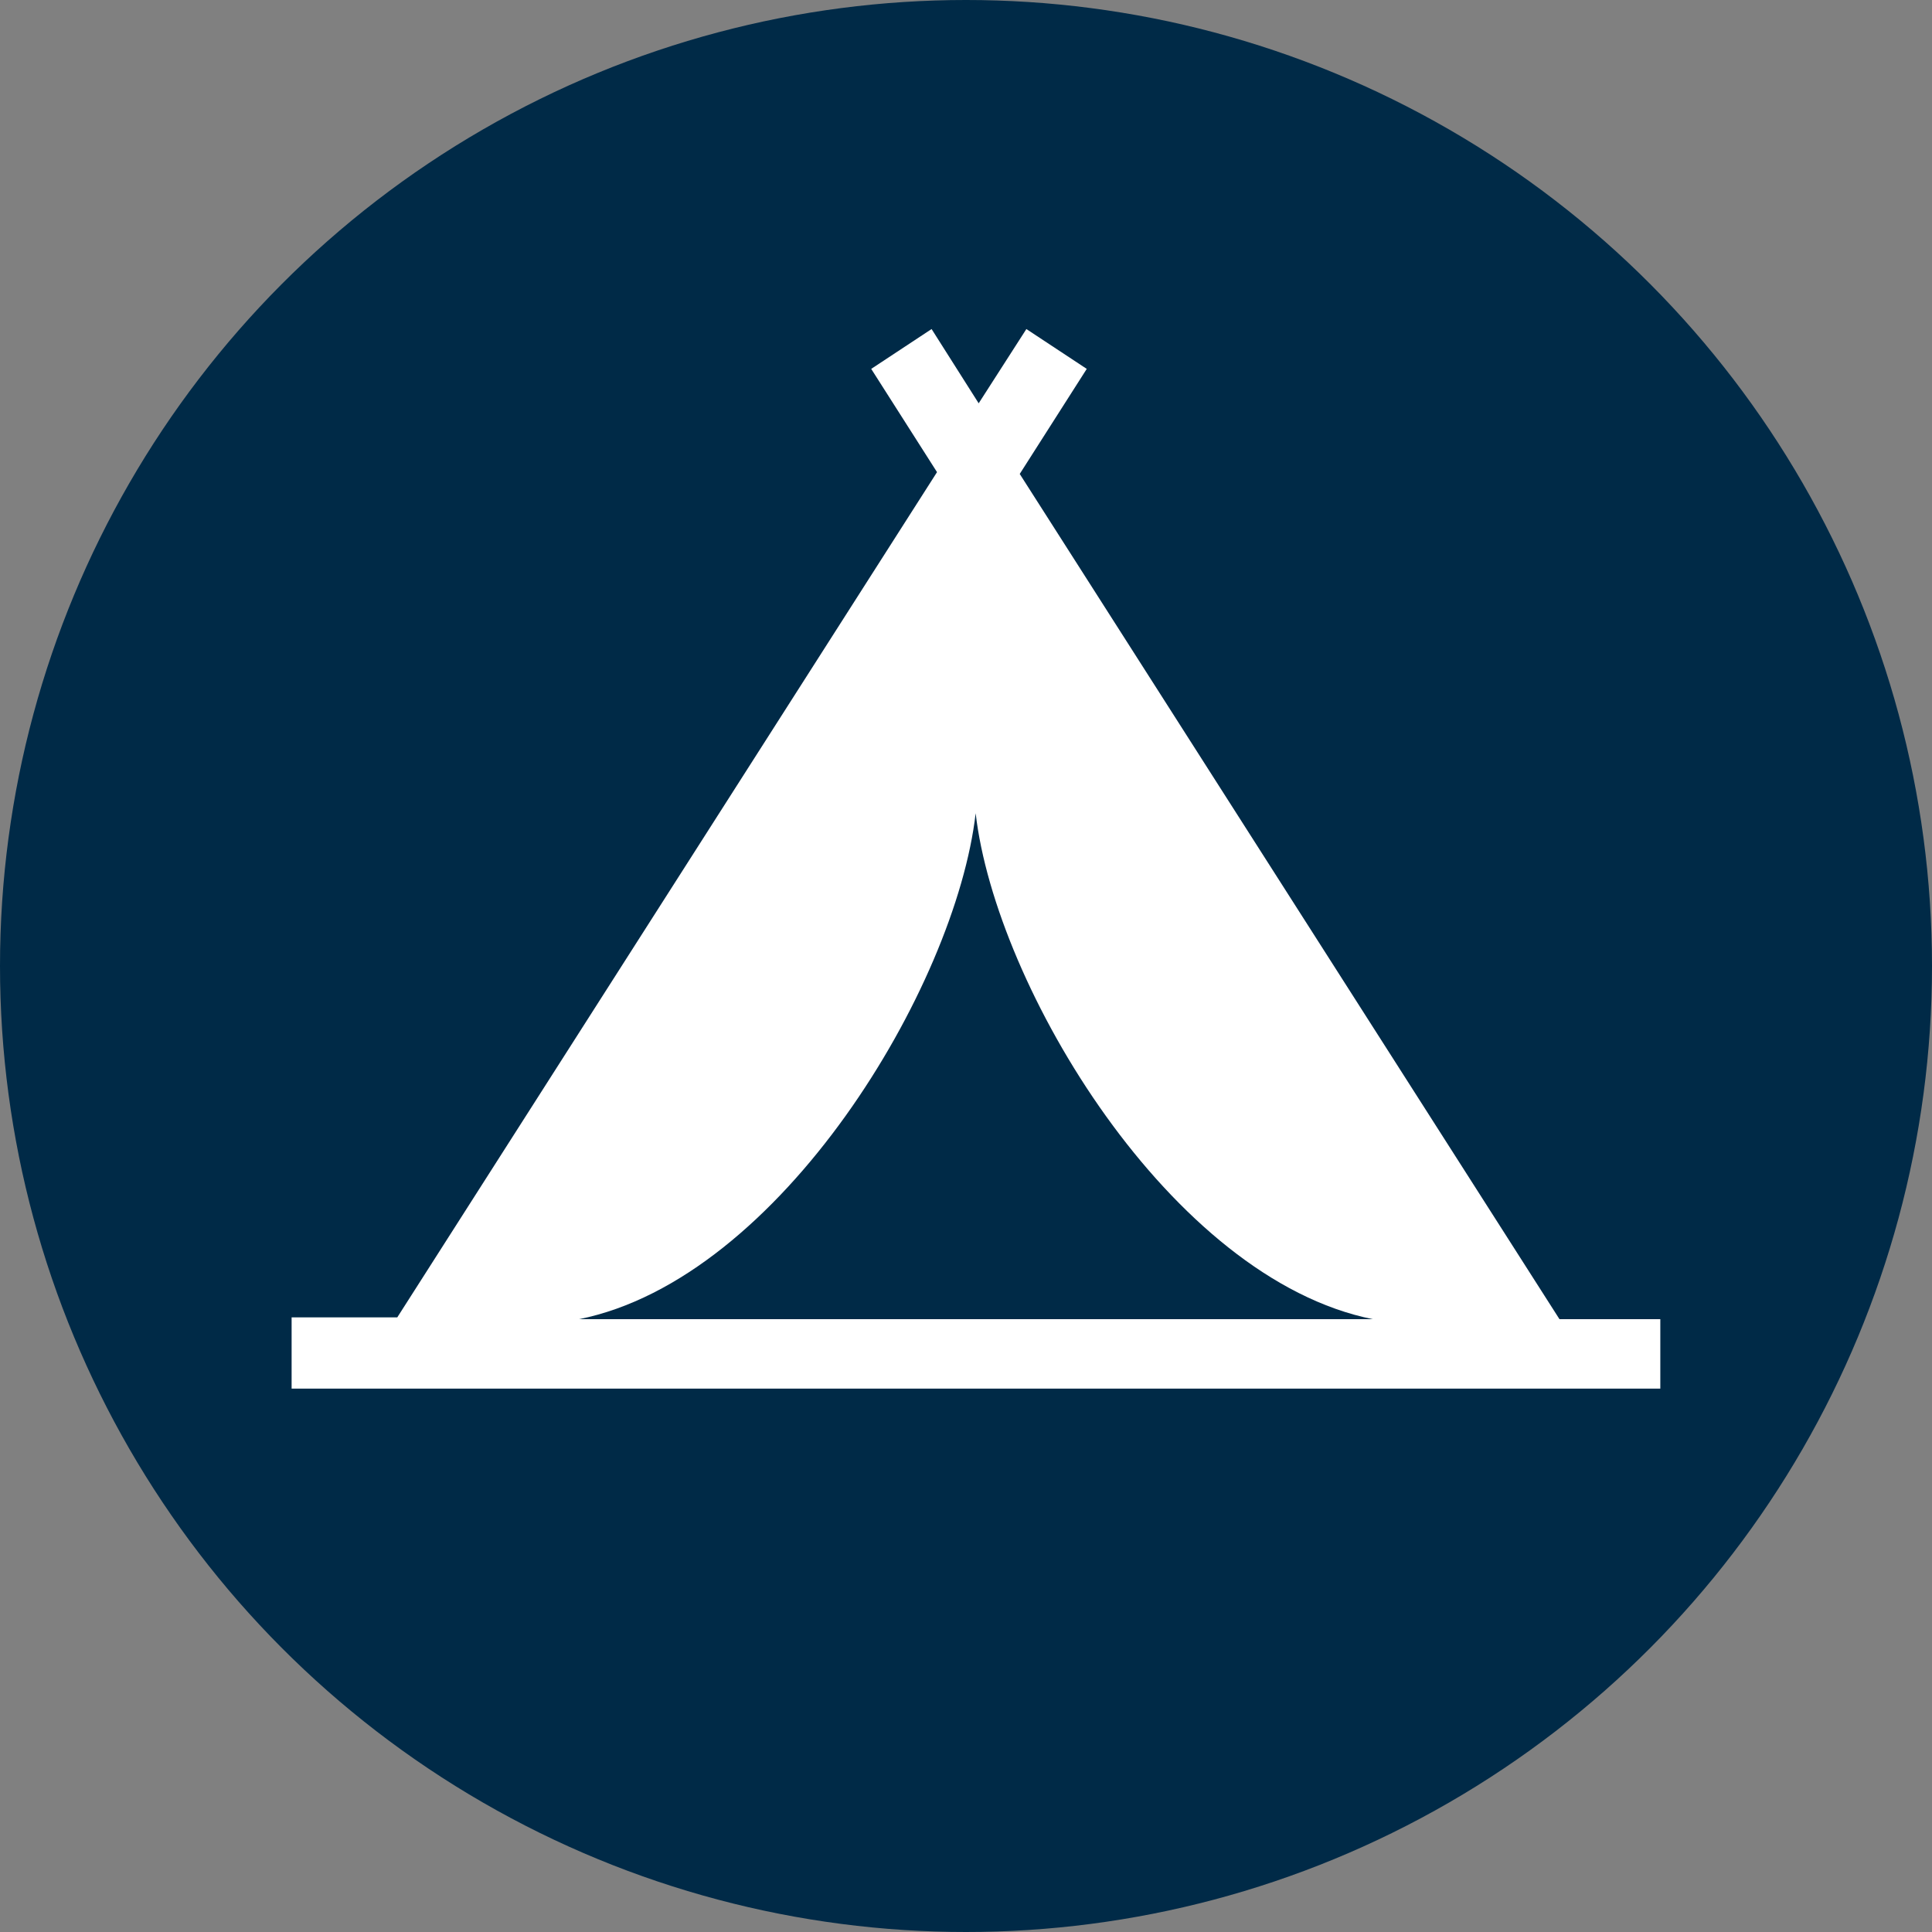
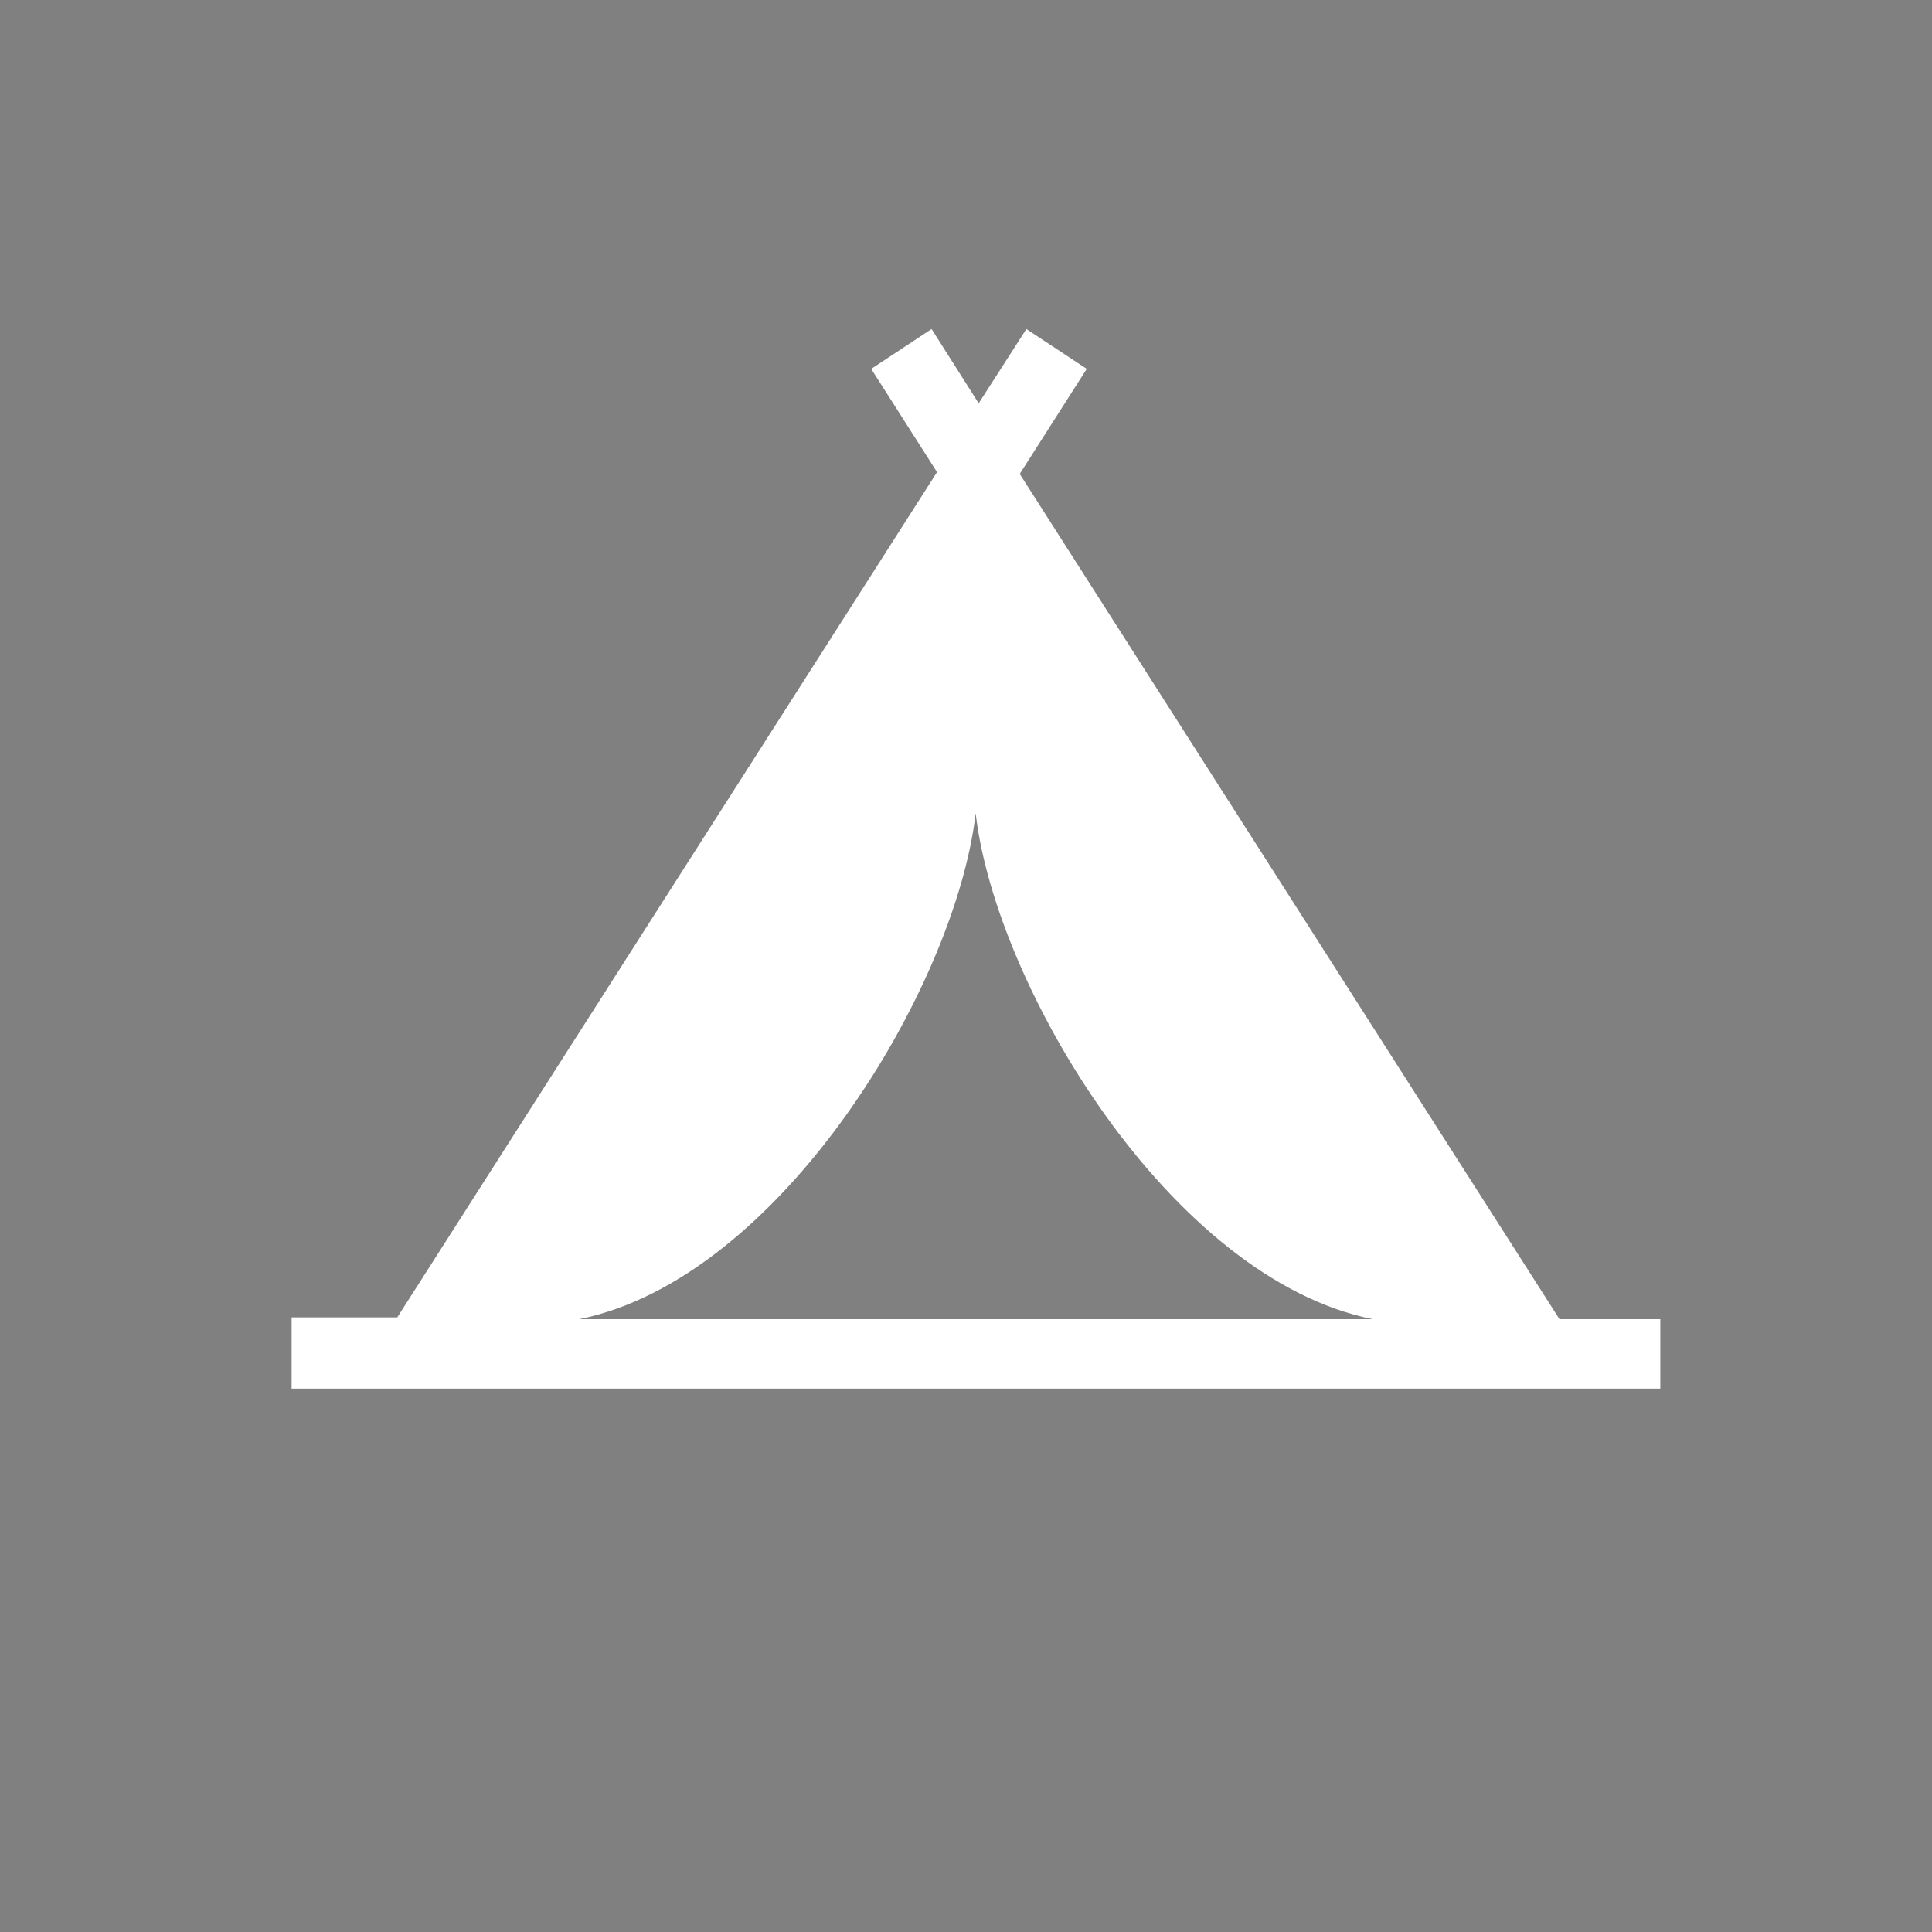
<svg xmlns="http://www.w3.org/2000/svg" width="32" height="32" viewBox="0 0 32 32">
  <rect x="0" y="0" width="32" height="32" fill="#808080" stroke="none" />
  <defs>
    <style>.cls-1{fill:#002a47;}.cls-2{fill:#fff;}</style>
  </defs>
  <g id="レイヤー_2" data-name="レイヤー 2">
    <g id="item">
-       <circle class="cls-1" cx="16" cy="16" r="16" />
      <path class="cls-2" d="M25.83,21.85l-8.94-14L18,6.11l-1-.66-.79,1.23-.78-1.23-1,.66,1.09,1.71-8.94,14H4.83V23H27.5V21.85Zm-16.24,0c3.34-.67,6.24-5.51,6.57-8.38.33,2.87,3.23,7.71,6.58,8.38Z" />
    </g>
  </g>
</svg>